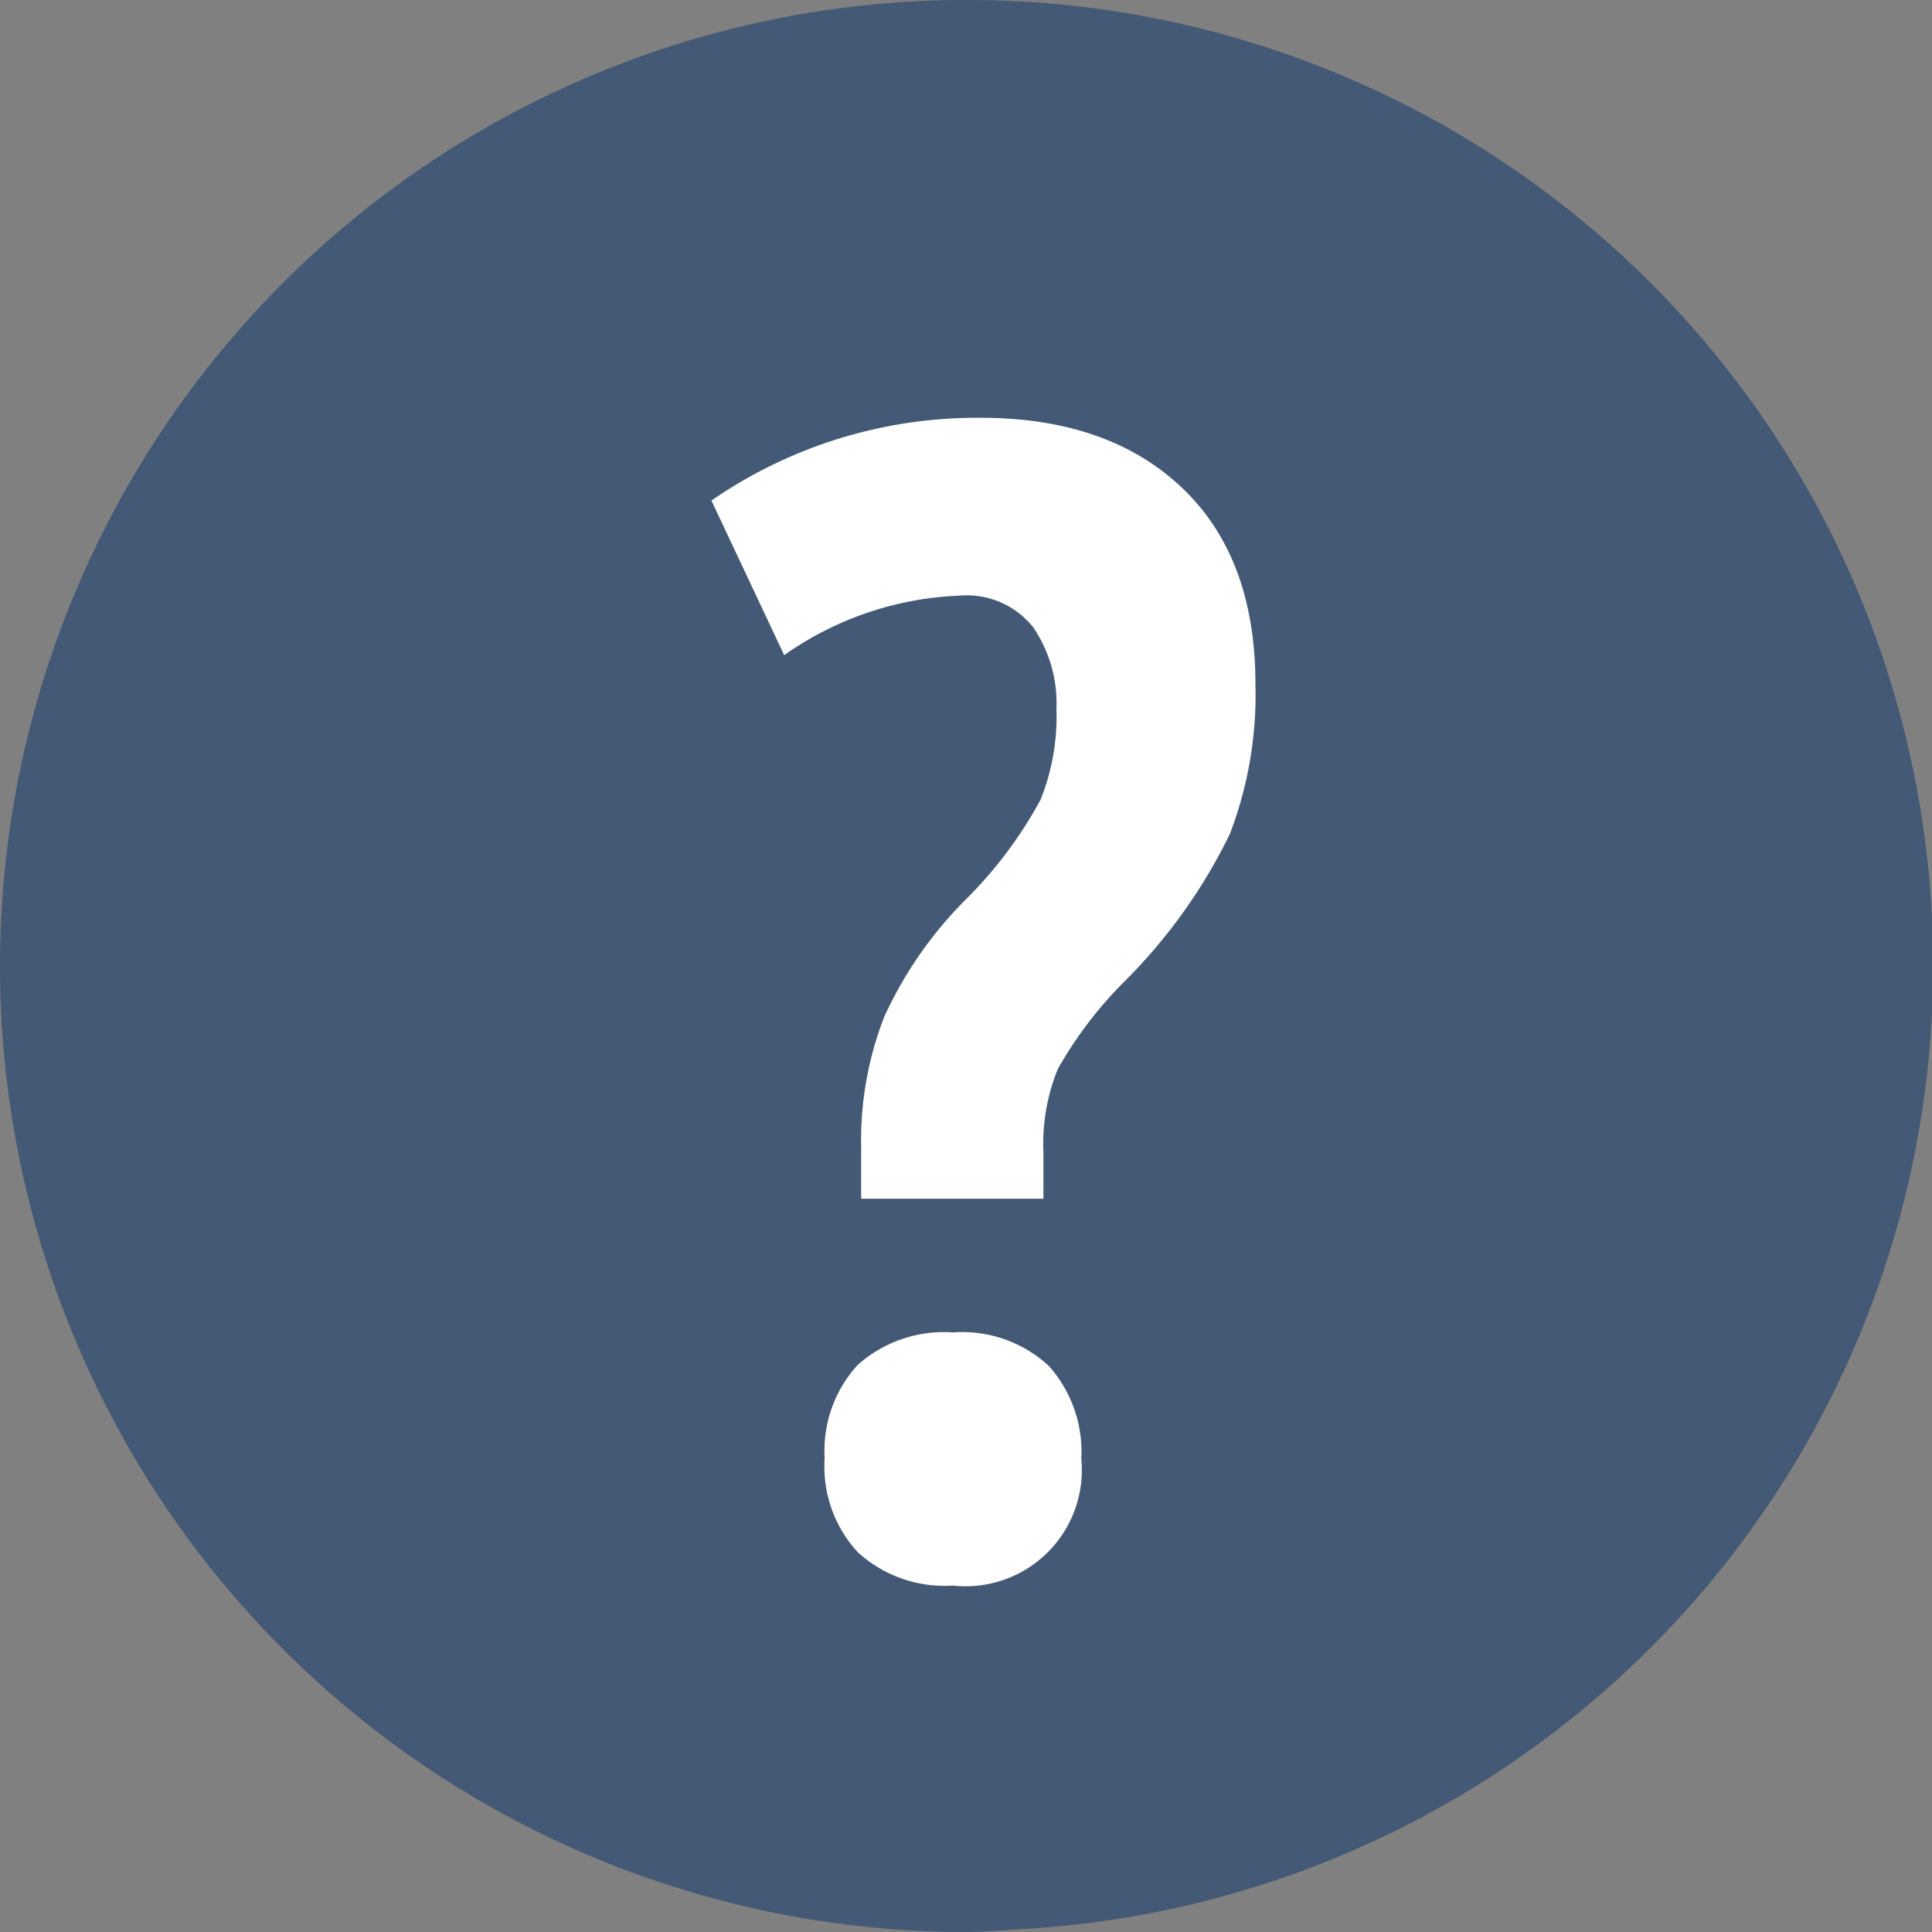
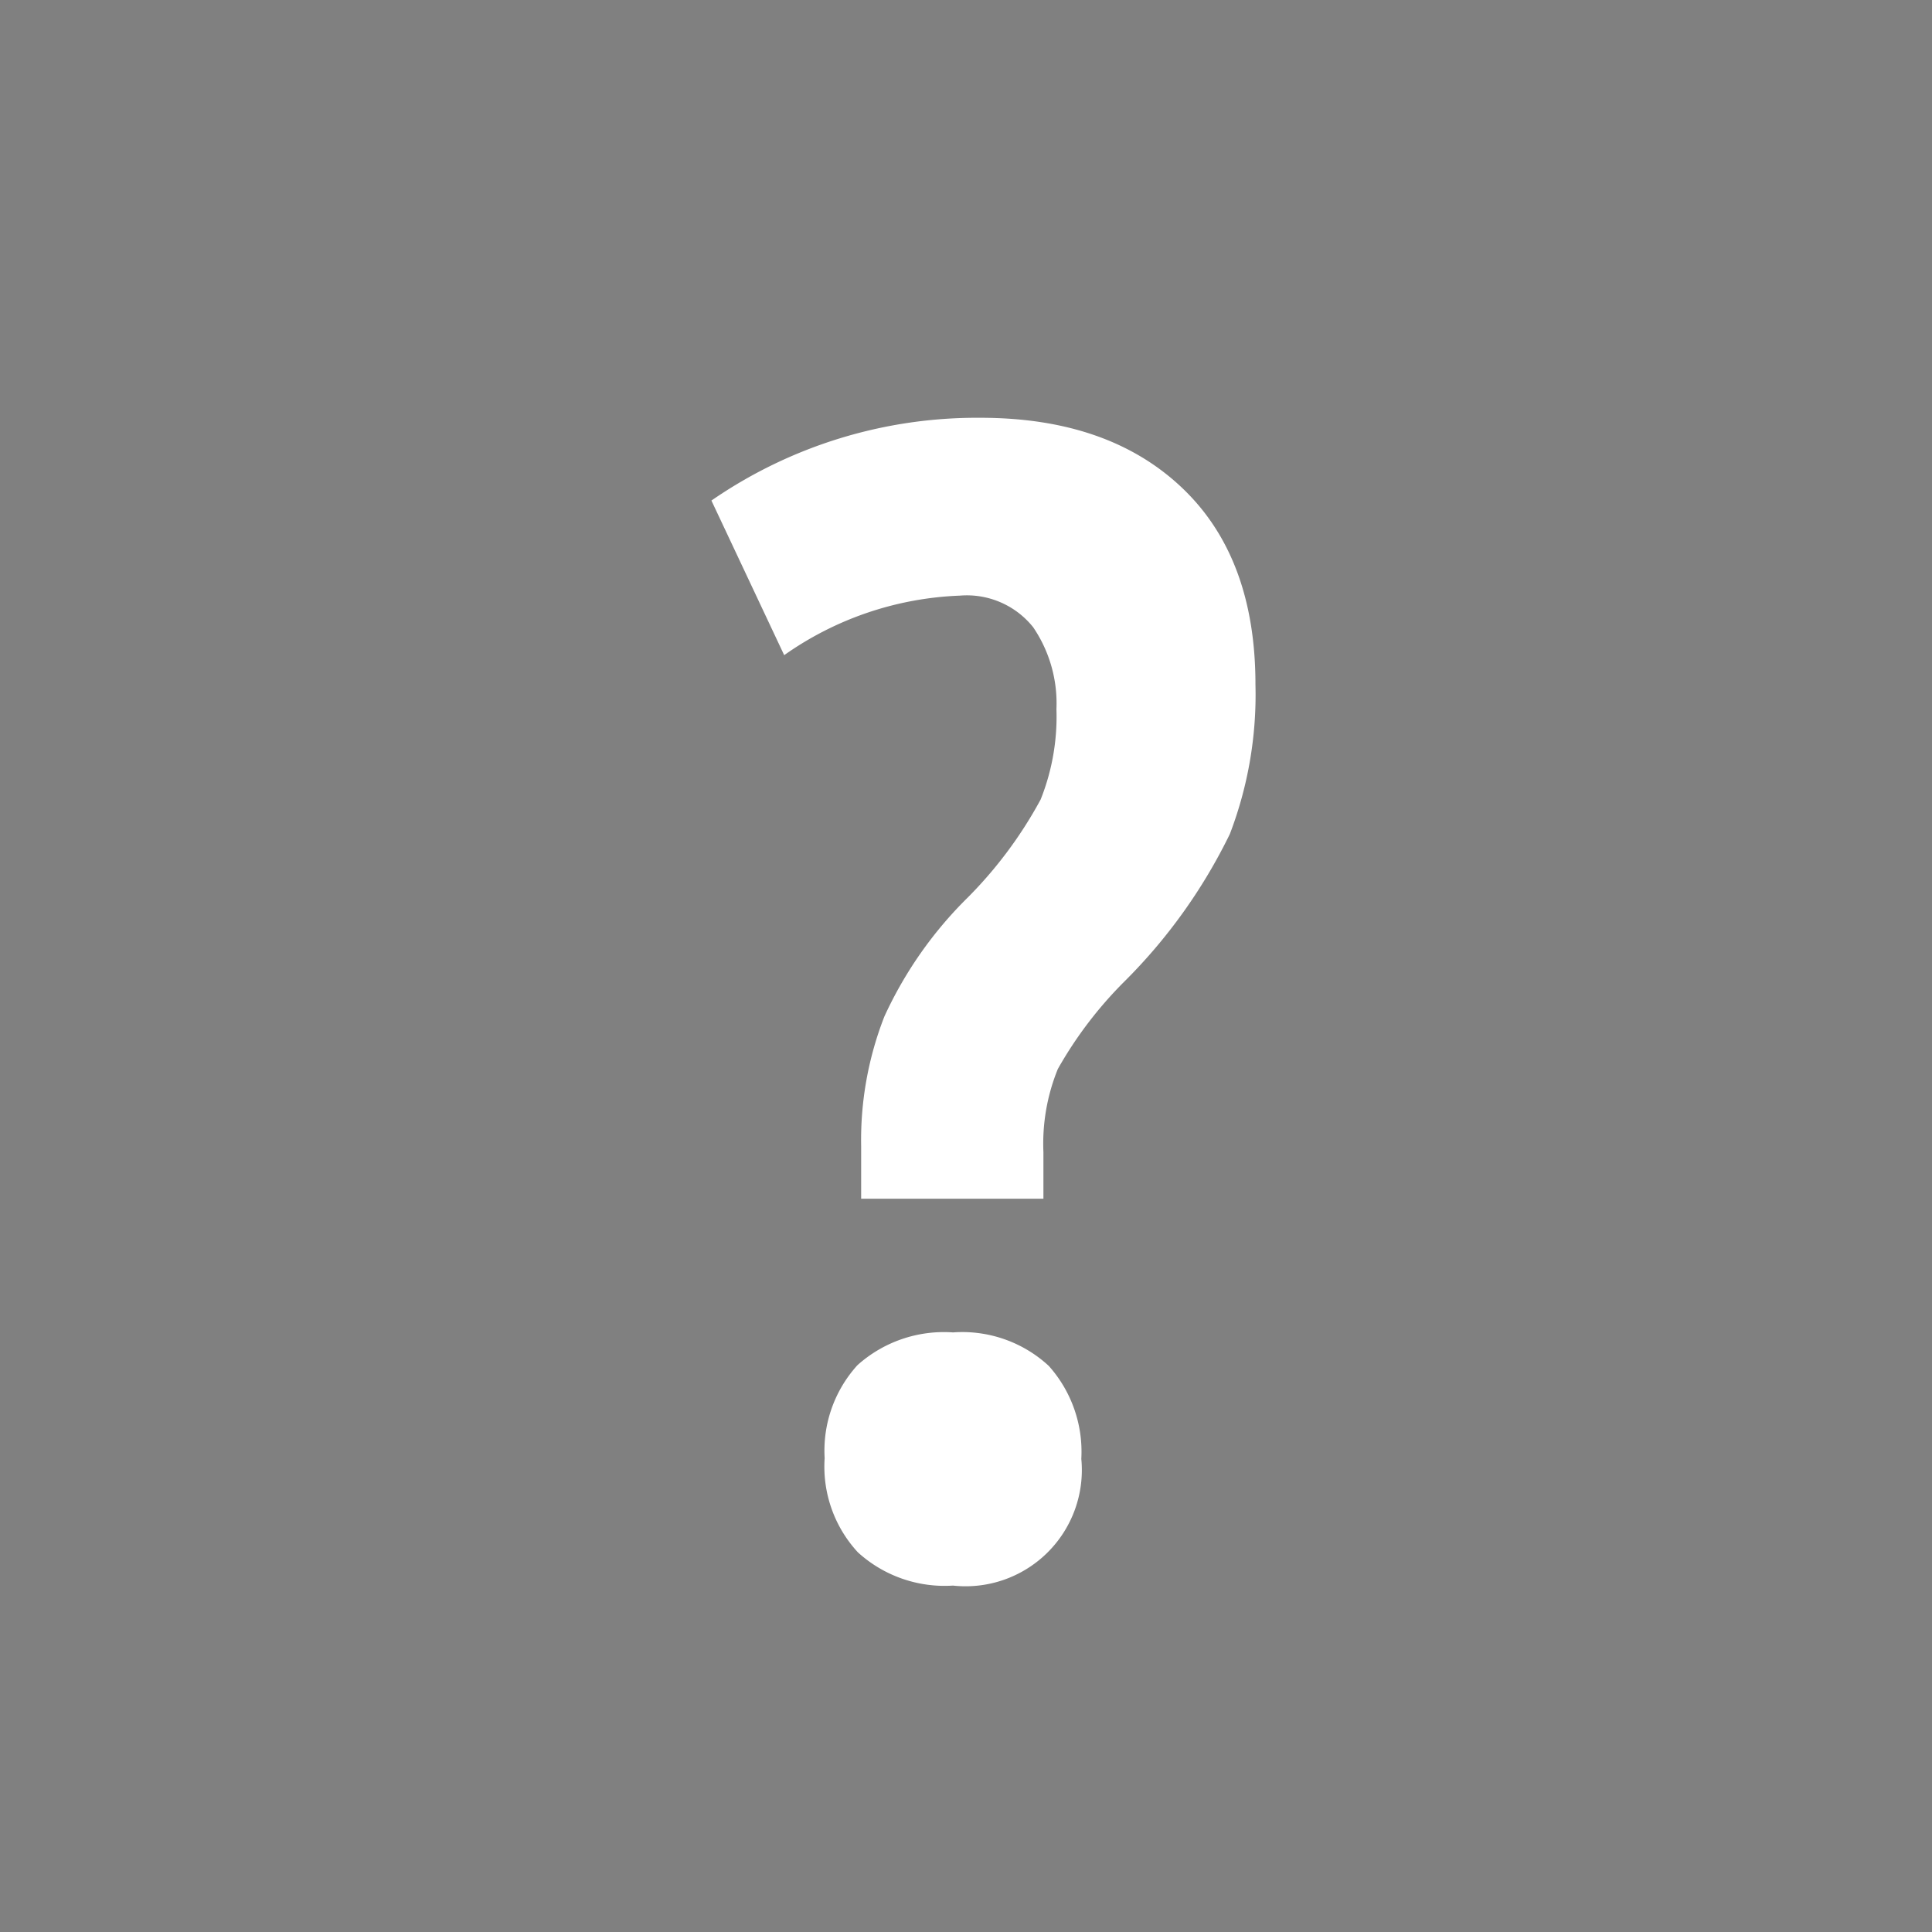
<svg xmlns="http://www.w3.org/2000/svg" width="83.1" height="83.1" viewBox="0 0 83.1 83.1">
  <rect x="0" y="0" width="83.1" height="83.1" fill="#808080" stroke="none" />
  <title>IconHelp</title>
-   <path d="M49.51,9.19a41.55,41.55,0,0,0,0,83.1c0.78,0,1.54-.07,2.31-0.12A41.52,41.52,0,0,0,49.51,9.19Z" transform="translate(-7.96 -9.19)" fill="#375173" opacity="0.83" />
  <path d="M45,60.8V58.48a14.58,14.58,0,0,1,1-5.57,17.3,17.3,0,0,1,3.58-5.11,18.33,18.33,0,0,0,3.14-4.22,9.6,9.6,0,0,0,.68-3.89,5.82,5.82,0,0,0-1-3.52,3.65,3.65,0,0,0-3.16-1.36,14,14,0,0,0-7.55,2.56l-3.13-6.65a20.09,20.09,0,0,1,11.57-3.56q5.49,0,8.66,3t3.17,8.47a16.76,16.76,0,0,1-1.1,6.43,23.37,23.37,0,0,1-4.56,6.37,17.37,17.37,0,0,0-2.84,3.74,8.53,8.53,0,0,0-.62,3.58v2H45ZM43.43,71.91a5.47,5.47,0,0,1,1.41-4,5.57,5.57,0,0,1,4.11-1.41,5.48,5.48,0,0,1,4.12,1.44,5.54,5.54,0,0,1,1.4,4,5,5,0,0,1-5.52,5.45,5.54,5.54,0,0,1-4.09-1.43A5.43,5.43,0,0,1,43.43,71.91Z" transform="translate(-7.96 -9.19)" fill="#fff" />
</svg>